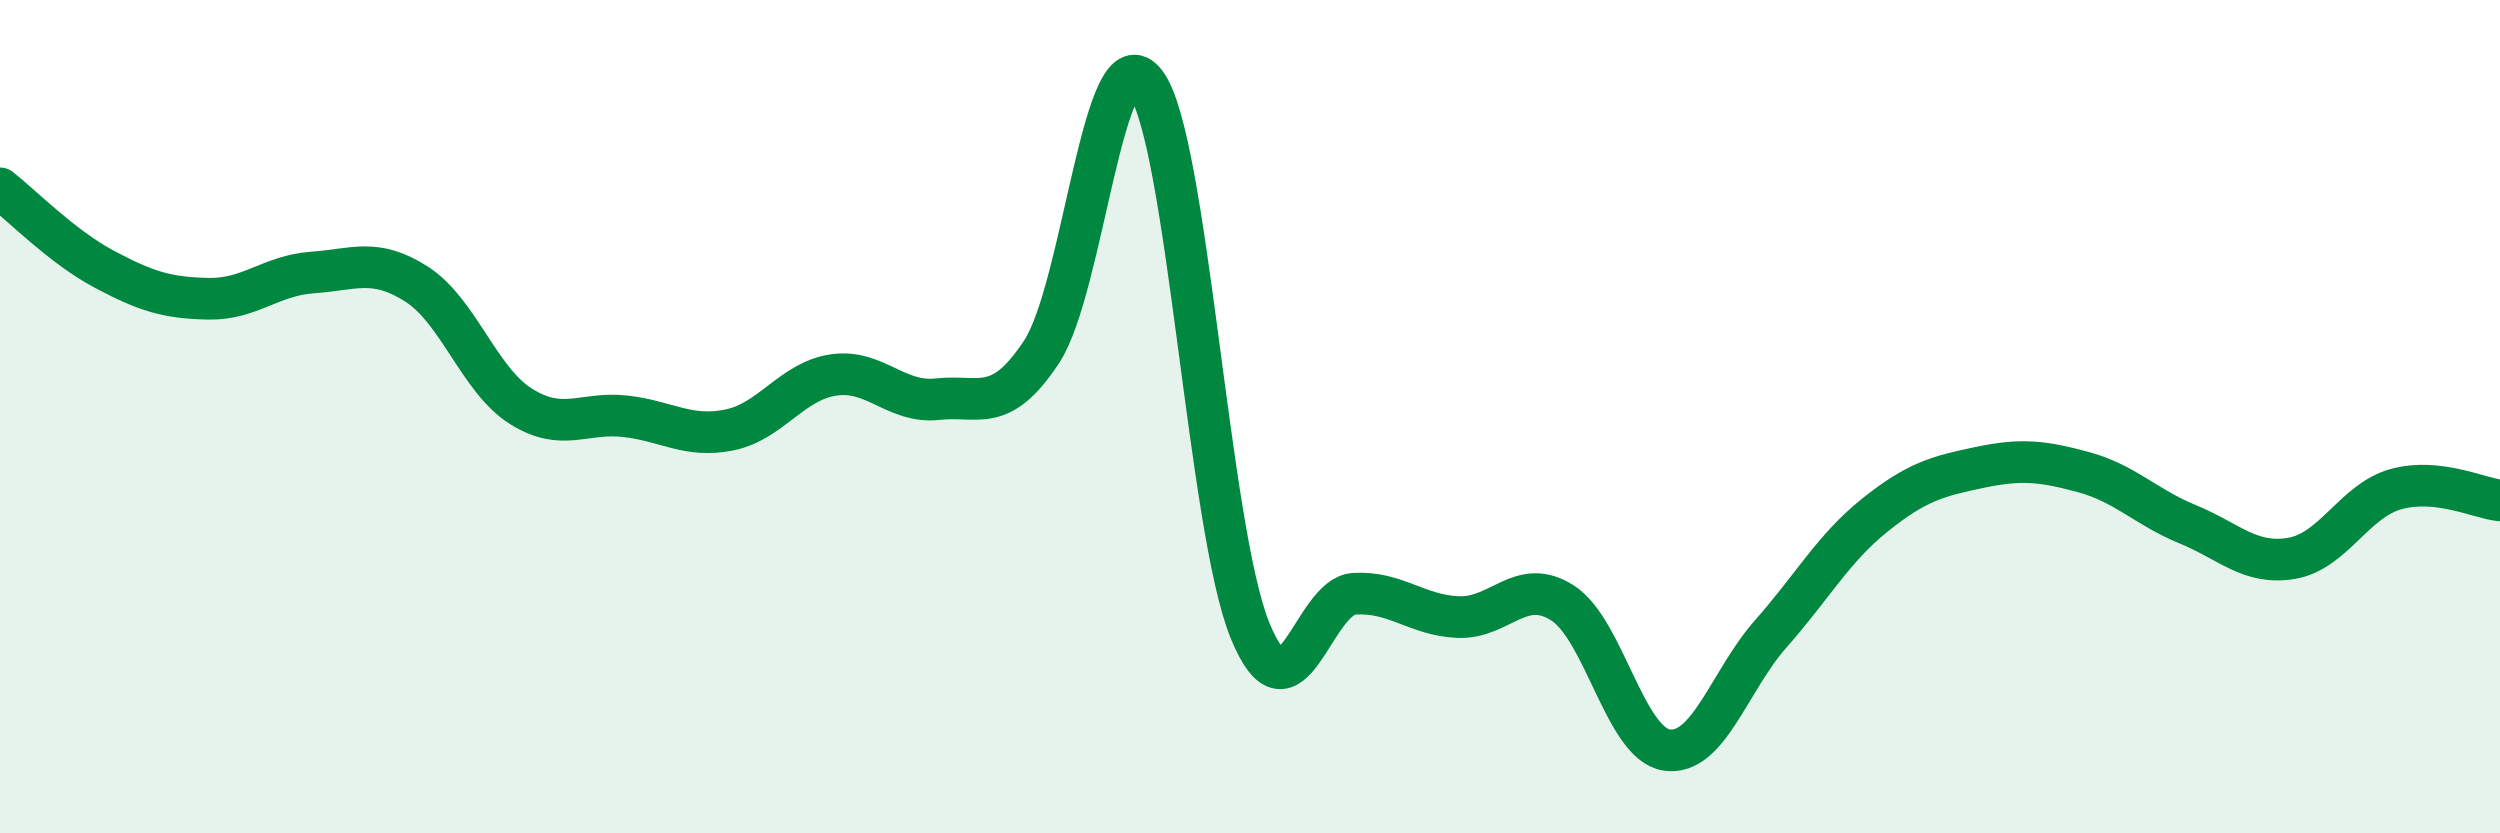
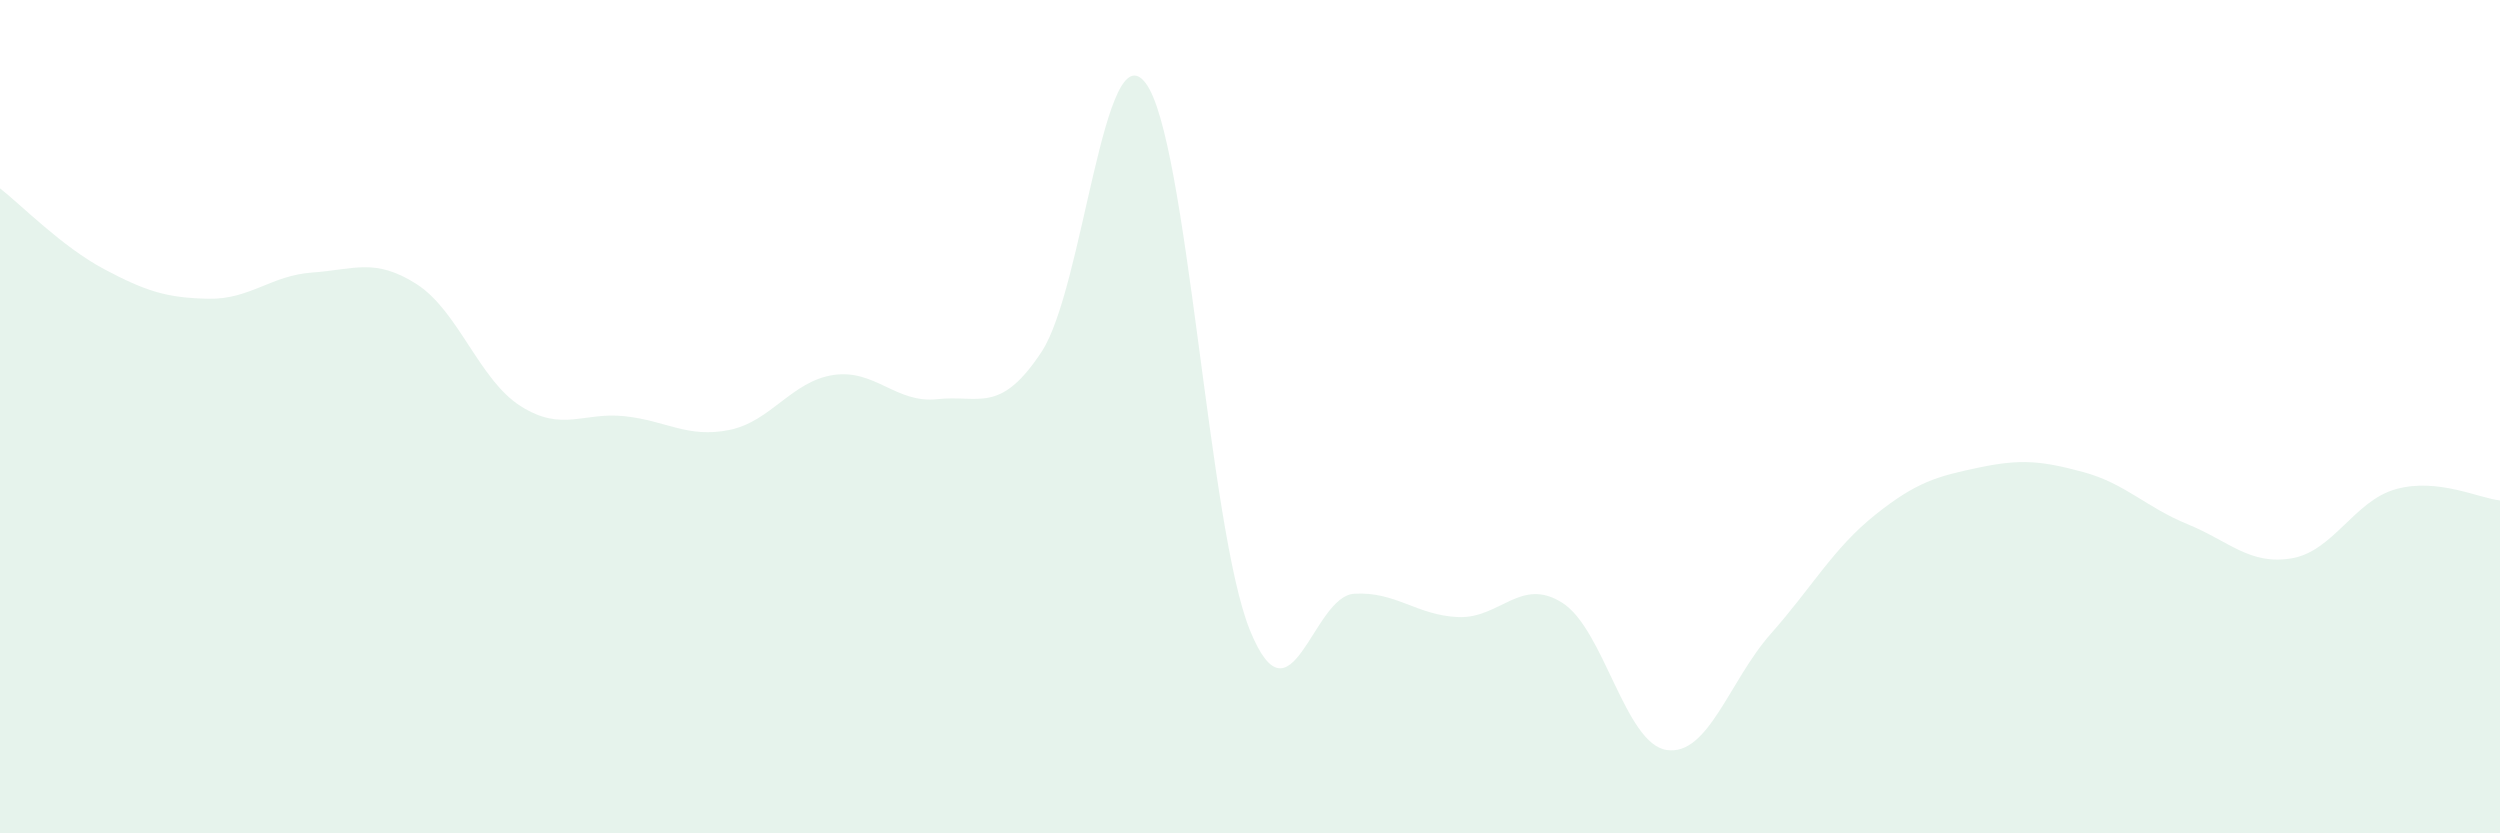
<svg xmlns="http://www.w3.org/2000/svg" width="60" height="20" viewBox="0 0 60 20">
  <path d="M 0,4.52 C 0.5,4.91 1.5,5.93 2.5,6.46 C 3.5,6.99 4,7.15 5,7.17 C 6,7.19 6.5,6.61 7.5,6.54 C 8.5,6.47 9,6.18 10,6.82 C 11,7.46 11.5,9.12 12.5,9.75 C 13.5,10.38 14,9.88 15,9.99 C 16,10.1 16.5,10.52 17.5,10.32 C 18.5,10.12 19,9.15 20,9 C 21,8.85 21.5,9.69 22.5,9.58 C 23.5,9.47 24,9.96 25,8.44 C 26,6.92 26.5,0.66 27.5,2 C 28.5,3.34 29,12.68 30,15.13 C 31,17.58 31.5,14.31 32.5,14.25 C 33.5,14.19 34,14.77 35,14.81 C 36,14.85 36.5,13.83 37.5,14.47 C 38.5,15.11 39,17.85 40,18 C 41,18.15 41.5,16.34 42.5,15.21 C 43.5,14.08 44,13.16 45,12.36 C 46,11.56 46.5,11.43 47.5,11.22 C 48.5,11.01 49,11.06 50,11.33 C 51,11.6 51.5,12.17 52.5,12.58 C 53.5,12.99 54,13.57 55,13.4 C 56,13.23 56.5,12.02 57.5,11.74 C 58.5,11.46 59.5,11.96 60,12.01L60 20L0 20Z" fill="#008740" opacity="0.1" stroke-linecap="round" stroke-linejoin="round" />
-   <path d="M 0,4.52 C 0.5,4.91 1.5,5.93 2.5,6.46 C 3.5,6.99 4,7.15 5,7.17 C 6,7.19 6.5,6.61 7.5,6.54 C 8.5,6.47 9,6.18 10,6.82 C 11,7.46 11.5,9.12 12.5,9.75 C 13.5,10.38 14,9.88 15,9.99 C 16,10.1 16.5,10.52 17.5,10.32 C 18.5,10.12 19,9.15 20,9 C 21,8.85 21.5,9.69 22.5,9.58 C 23.5,9.47 24,9.96 25,8.44 C 26,6.92 26.5,0.66 27.5,2 C 28.5,3.34 29,12.68 30,15.13 C 31,17.58 31.5,14.31 32.5,14.25 C 33.5,14.19 34,14.77 35,14.81 C 36,14.85 36.5,13.83 37.5,14.47 C 38.5,15.11 39,17.85 40,18 C 41,18.15 41.5,16.34 42.5,15.21 C 43.5,14.08 44,13.16 45,12.36 C 46,11.56 46.5,11.43 47.5,11.22 C 48.5,11.01 49,11.06 50,11.33 C 51,11.6 51.5,12.17 52.5,12.58 C 53.5,12.99 54,13.57 55,13.4 C 56,13.23 56.5,12.02 57.5,11.74 C 58.5,11.46 59.5,11.96 60,12.01" stroke="#008740" stroke-width="1" fill="none" stroke-linecap="round" stroke-linejoin="round" />
</svg>